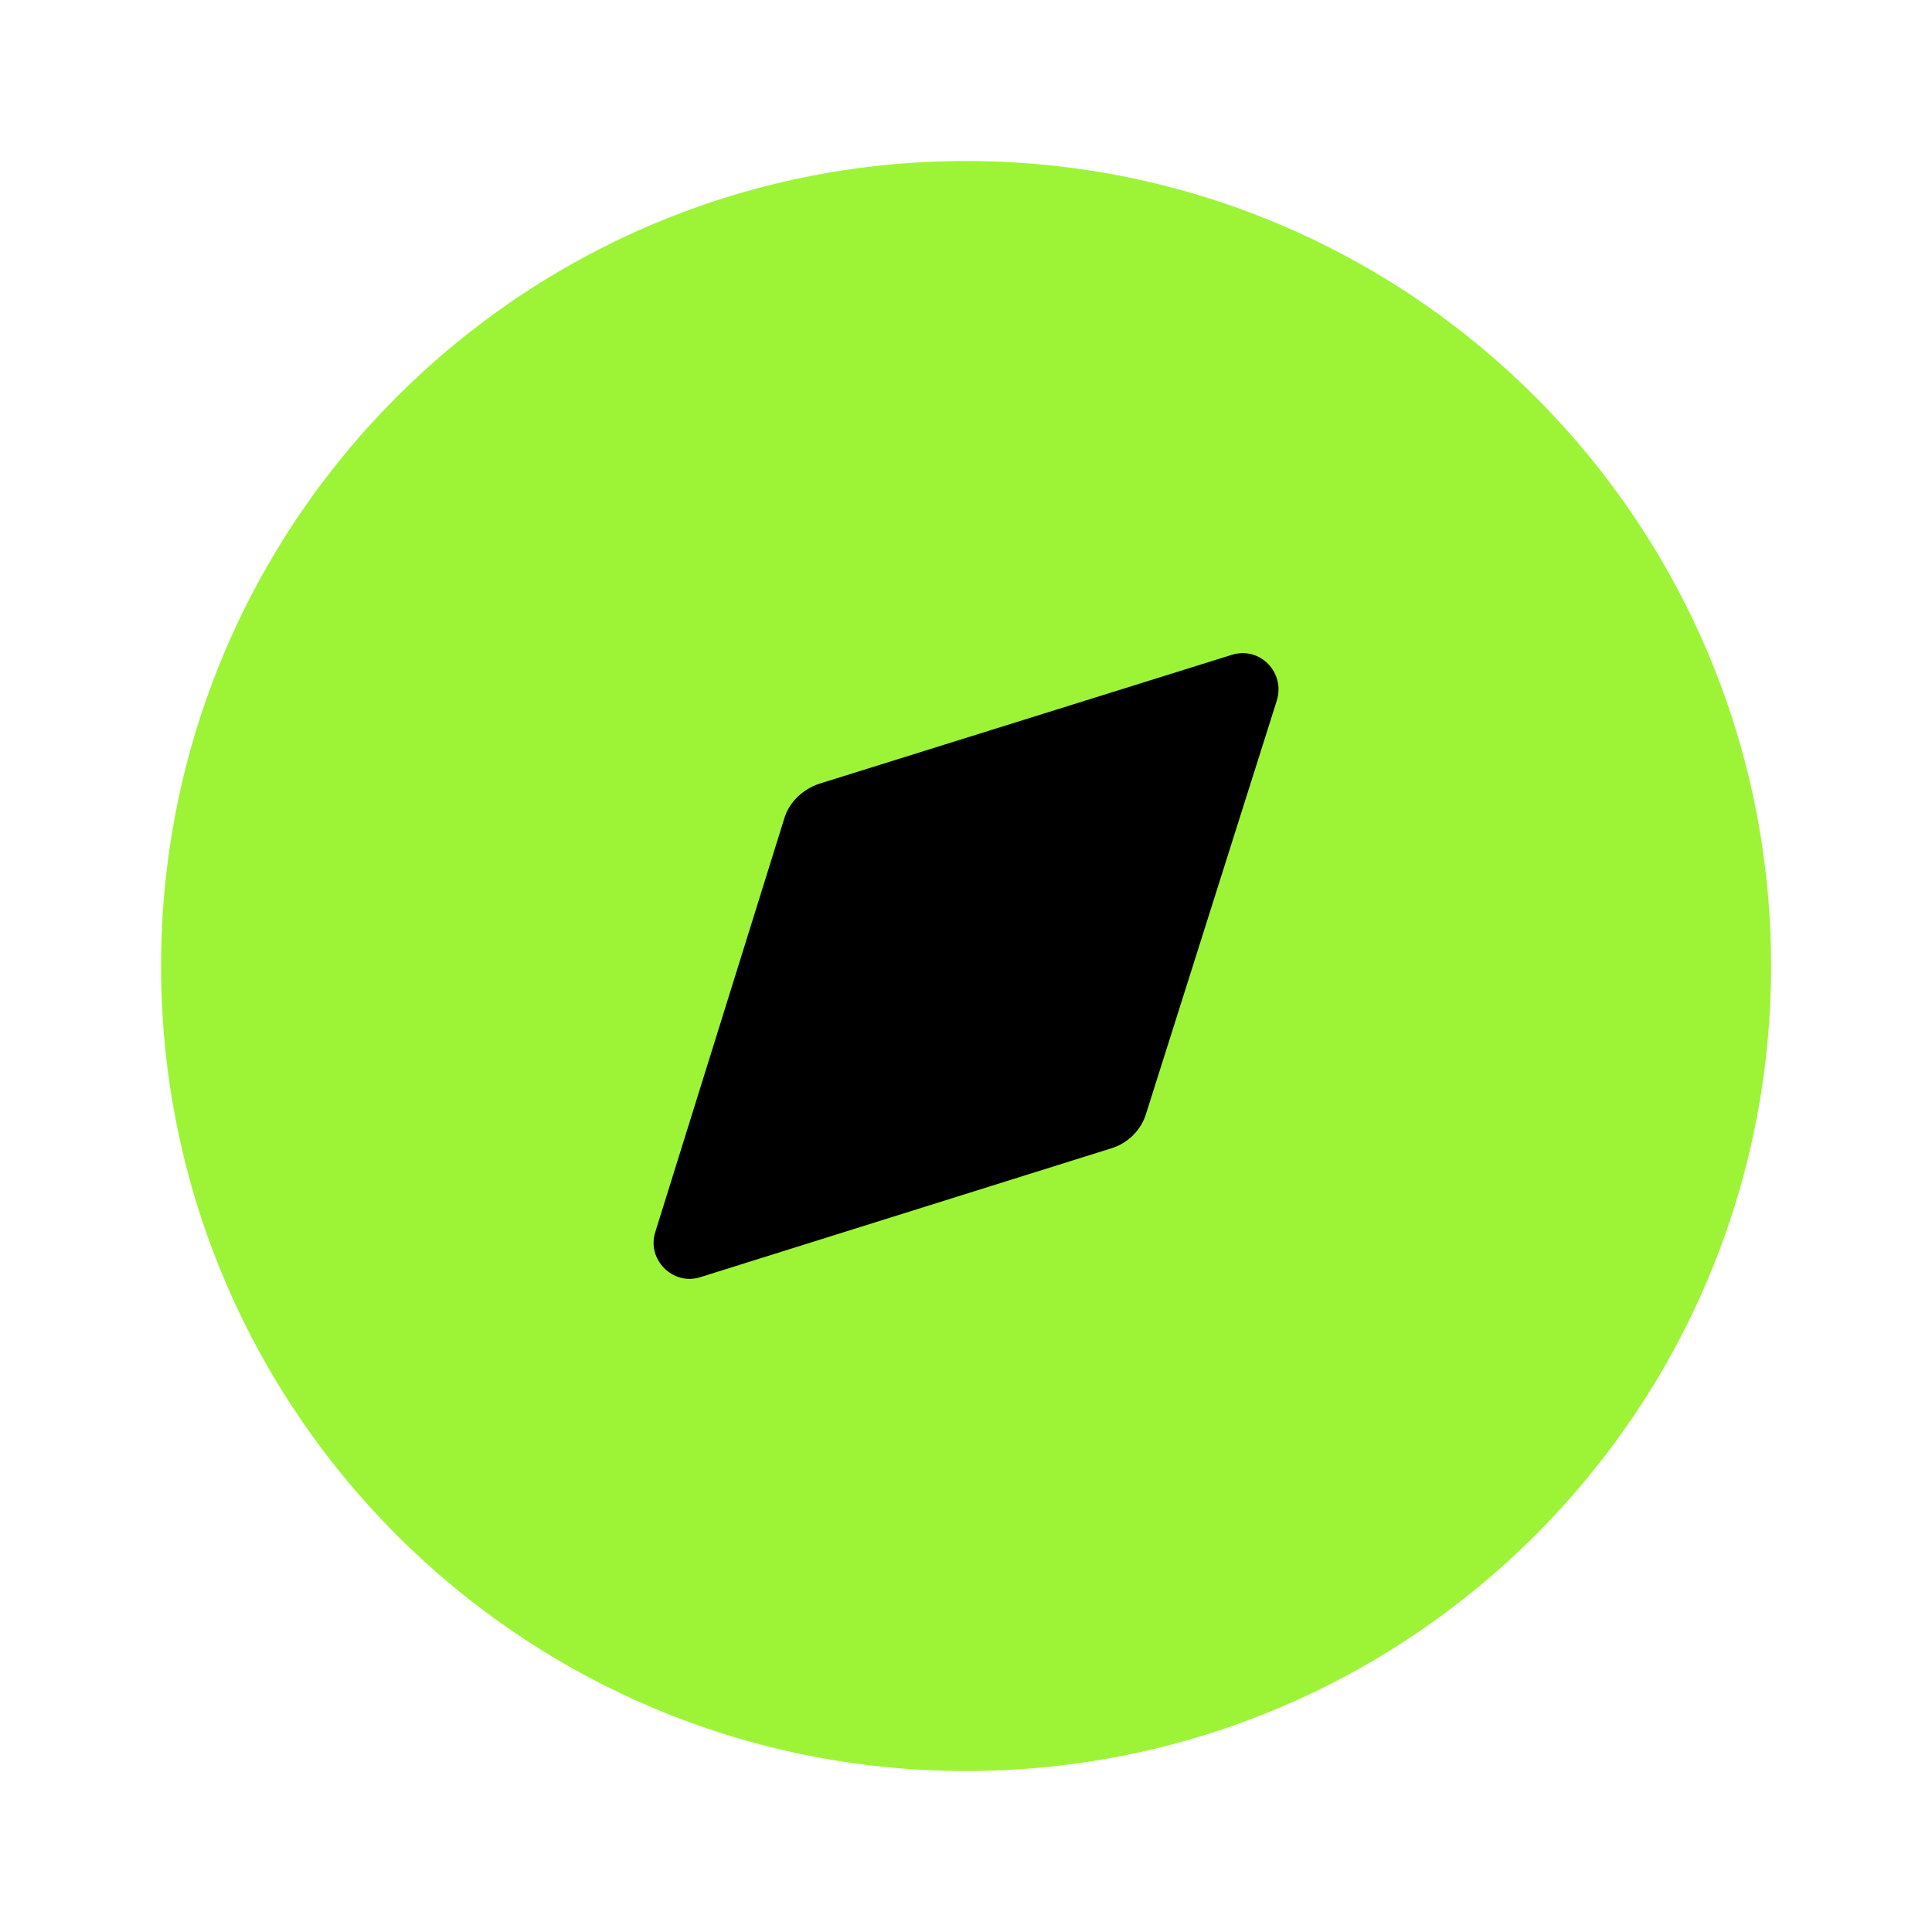
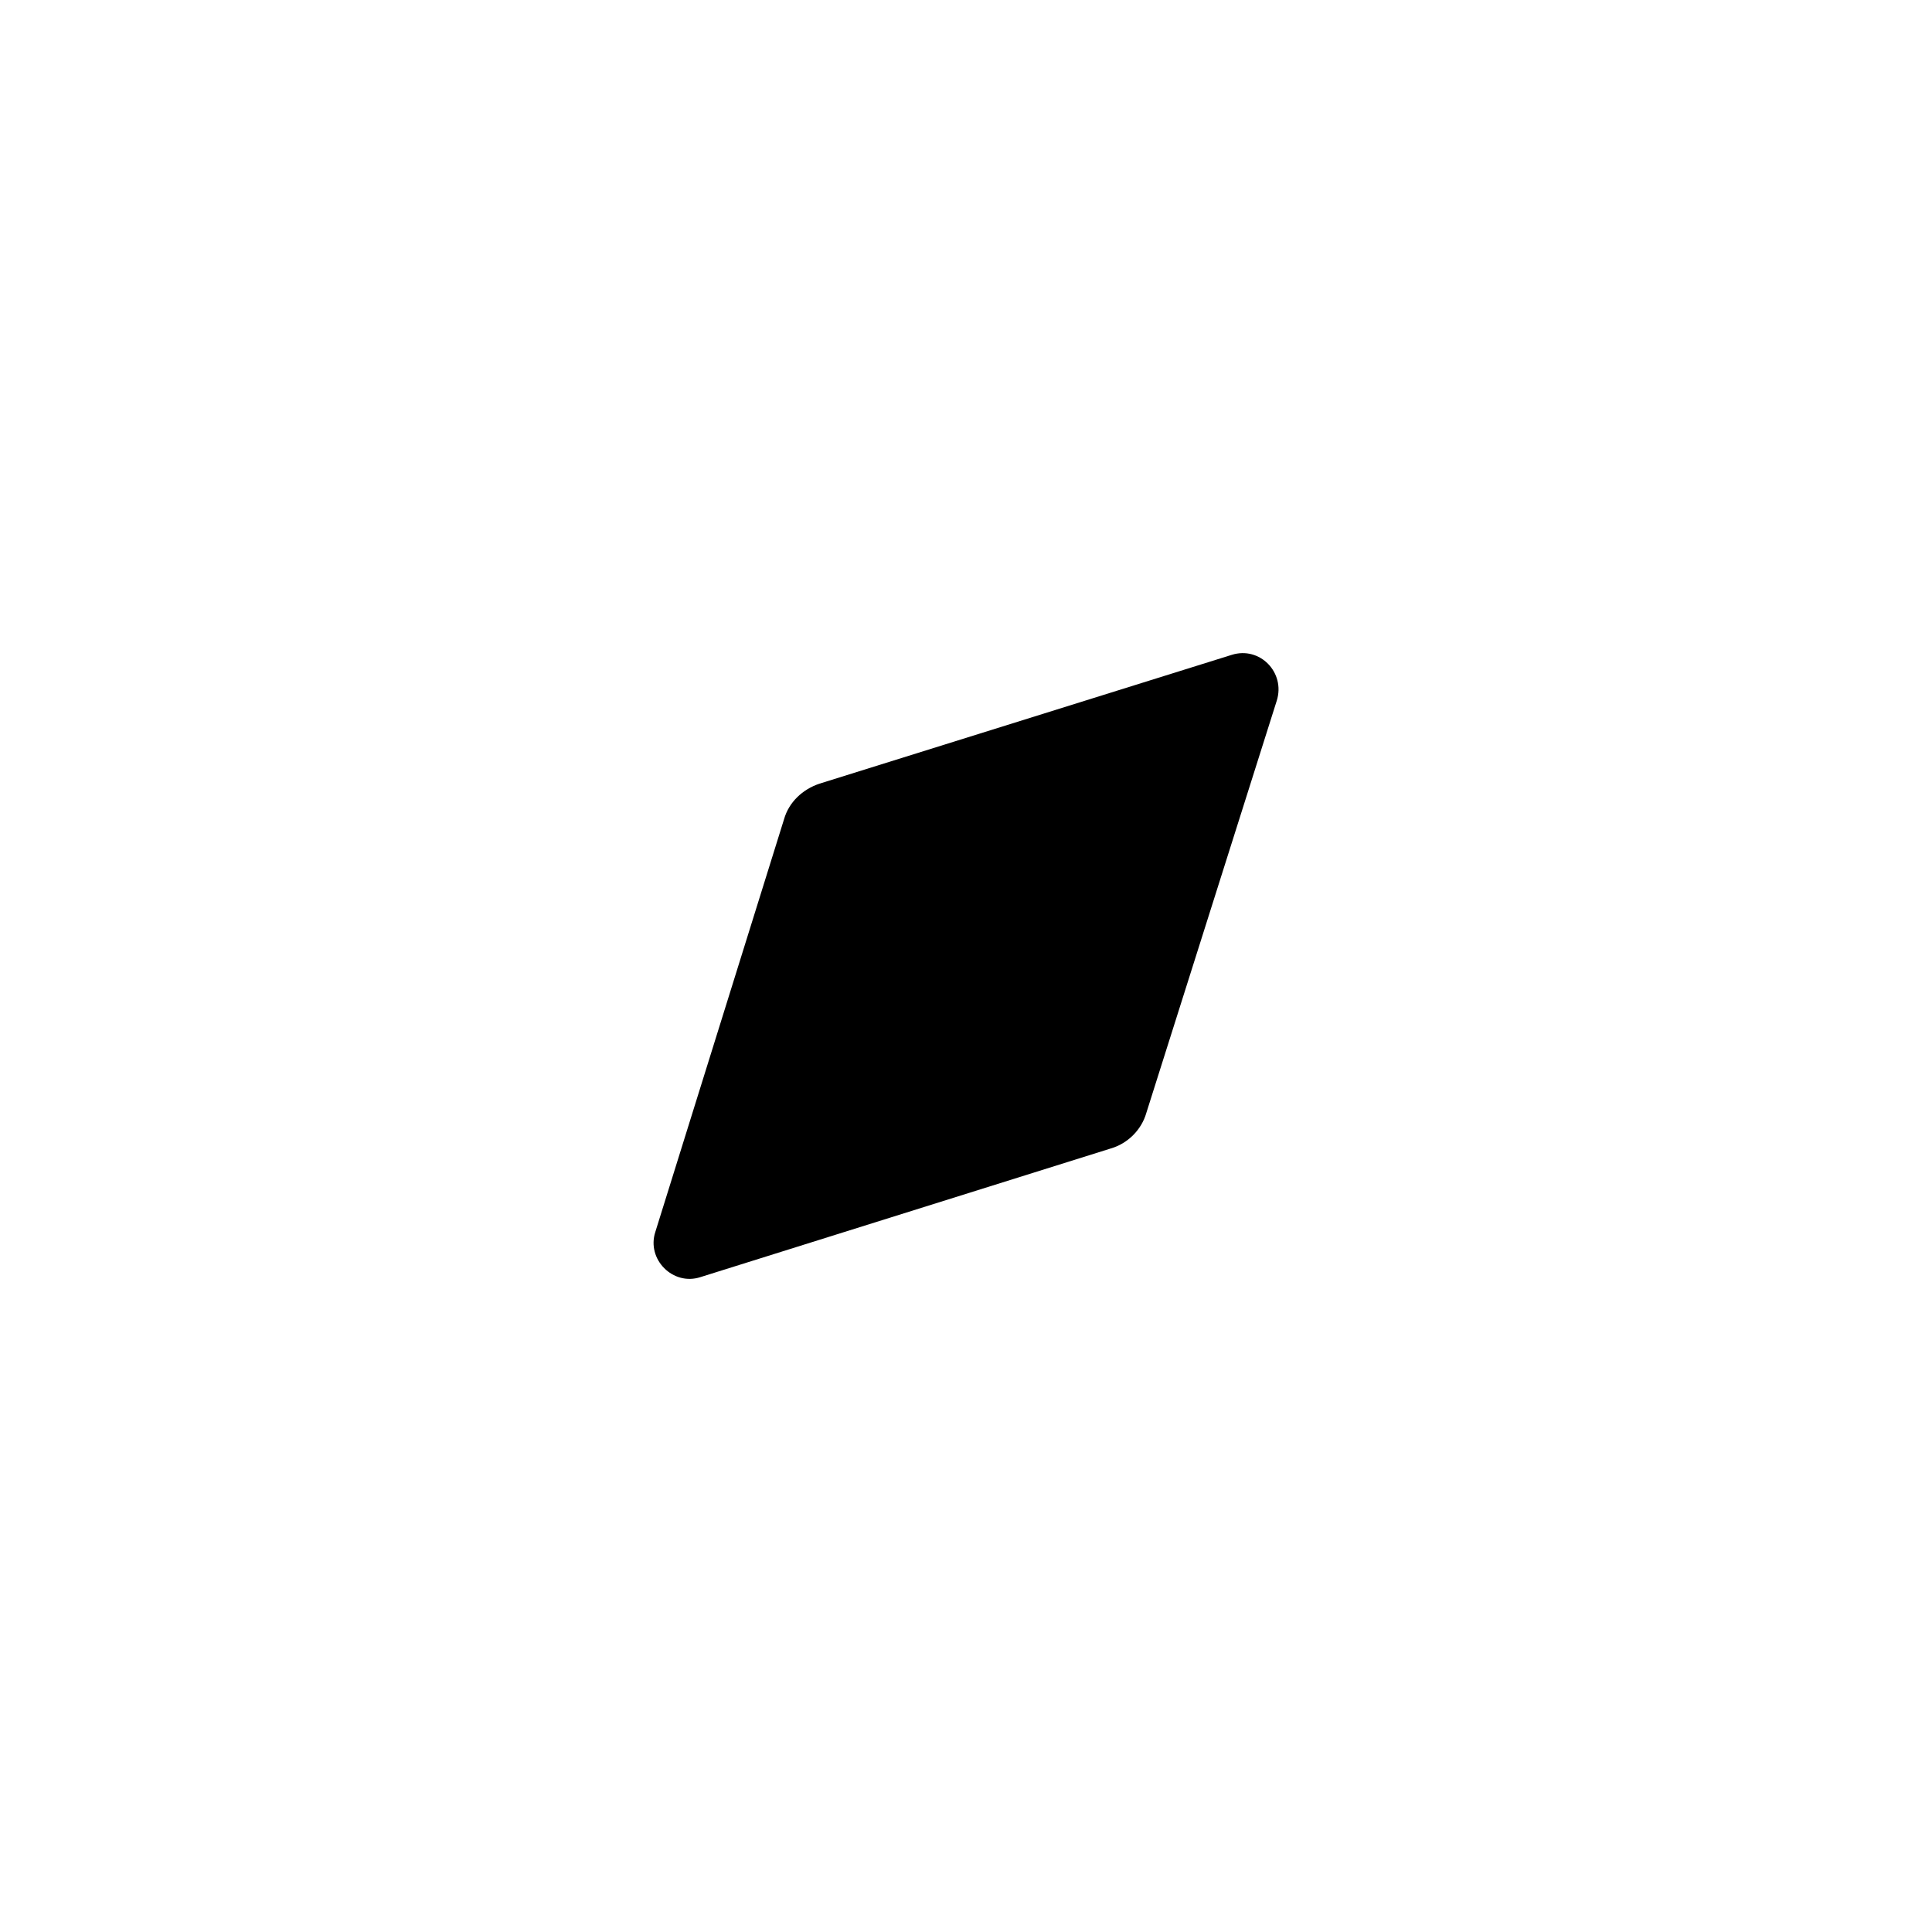
<svg xmlns="http://www.w3.org/2000/svg" width="50" height="50" viewBox="0 0 50 50" fill="none">
-   <path d="M45.835 25C45.835 36.506 36.508 45.833 25.001 45.833C13.495 45.833 4.168 36.506 4.168 25C4.168 13.496 13.495 4.167 25.001 4.167C36.508 4.167 45.835 13.496 45.835 25Z" fill="#9DF436" />
  <path d="M33.042 18.135L29.667 28.802C29.542 29.239 29.188 29.593 28.751 29.721L18.126 33.052C17.417 33.283 16.73 32.593 16.959 31.885L20.292 21.198C20.417 20.76 20.771 20.427 21.209 20.281L31.876 16.948C32.605 16.718 33.272 17.406 33.042 18.135Z" fill="black" />
</svg>